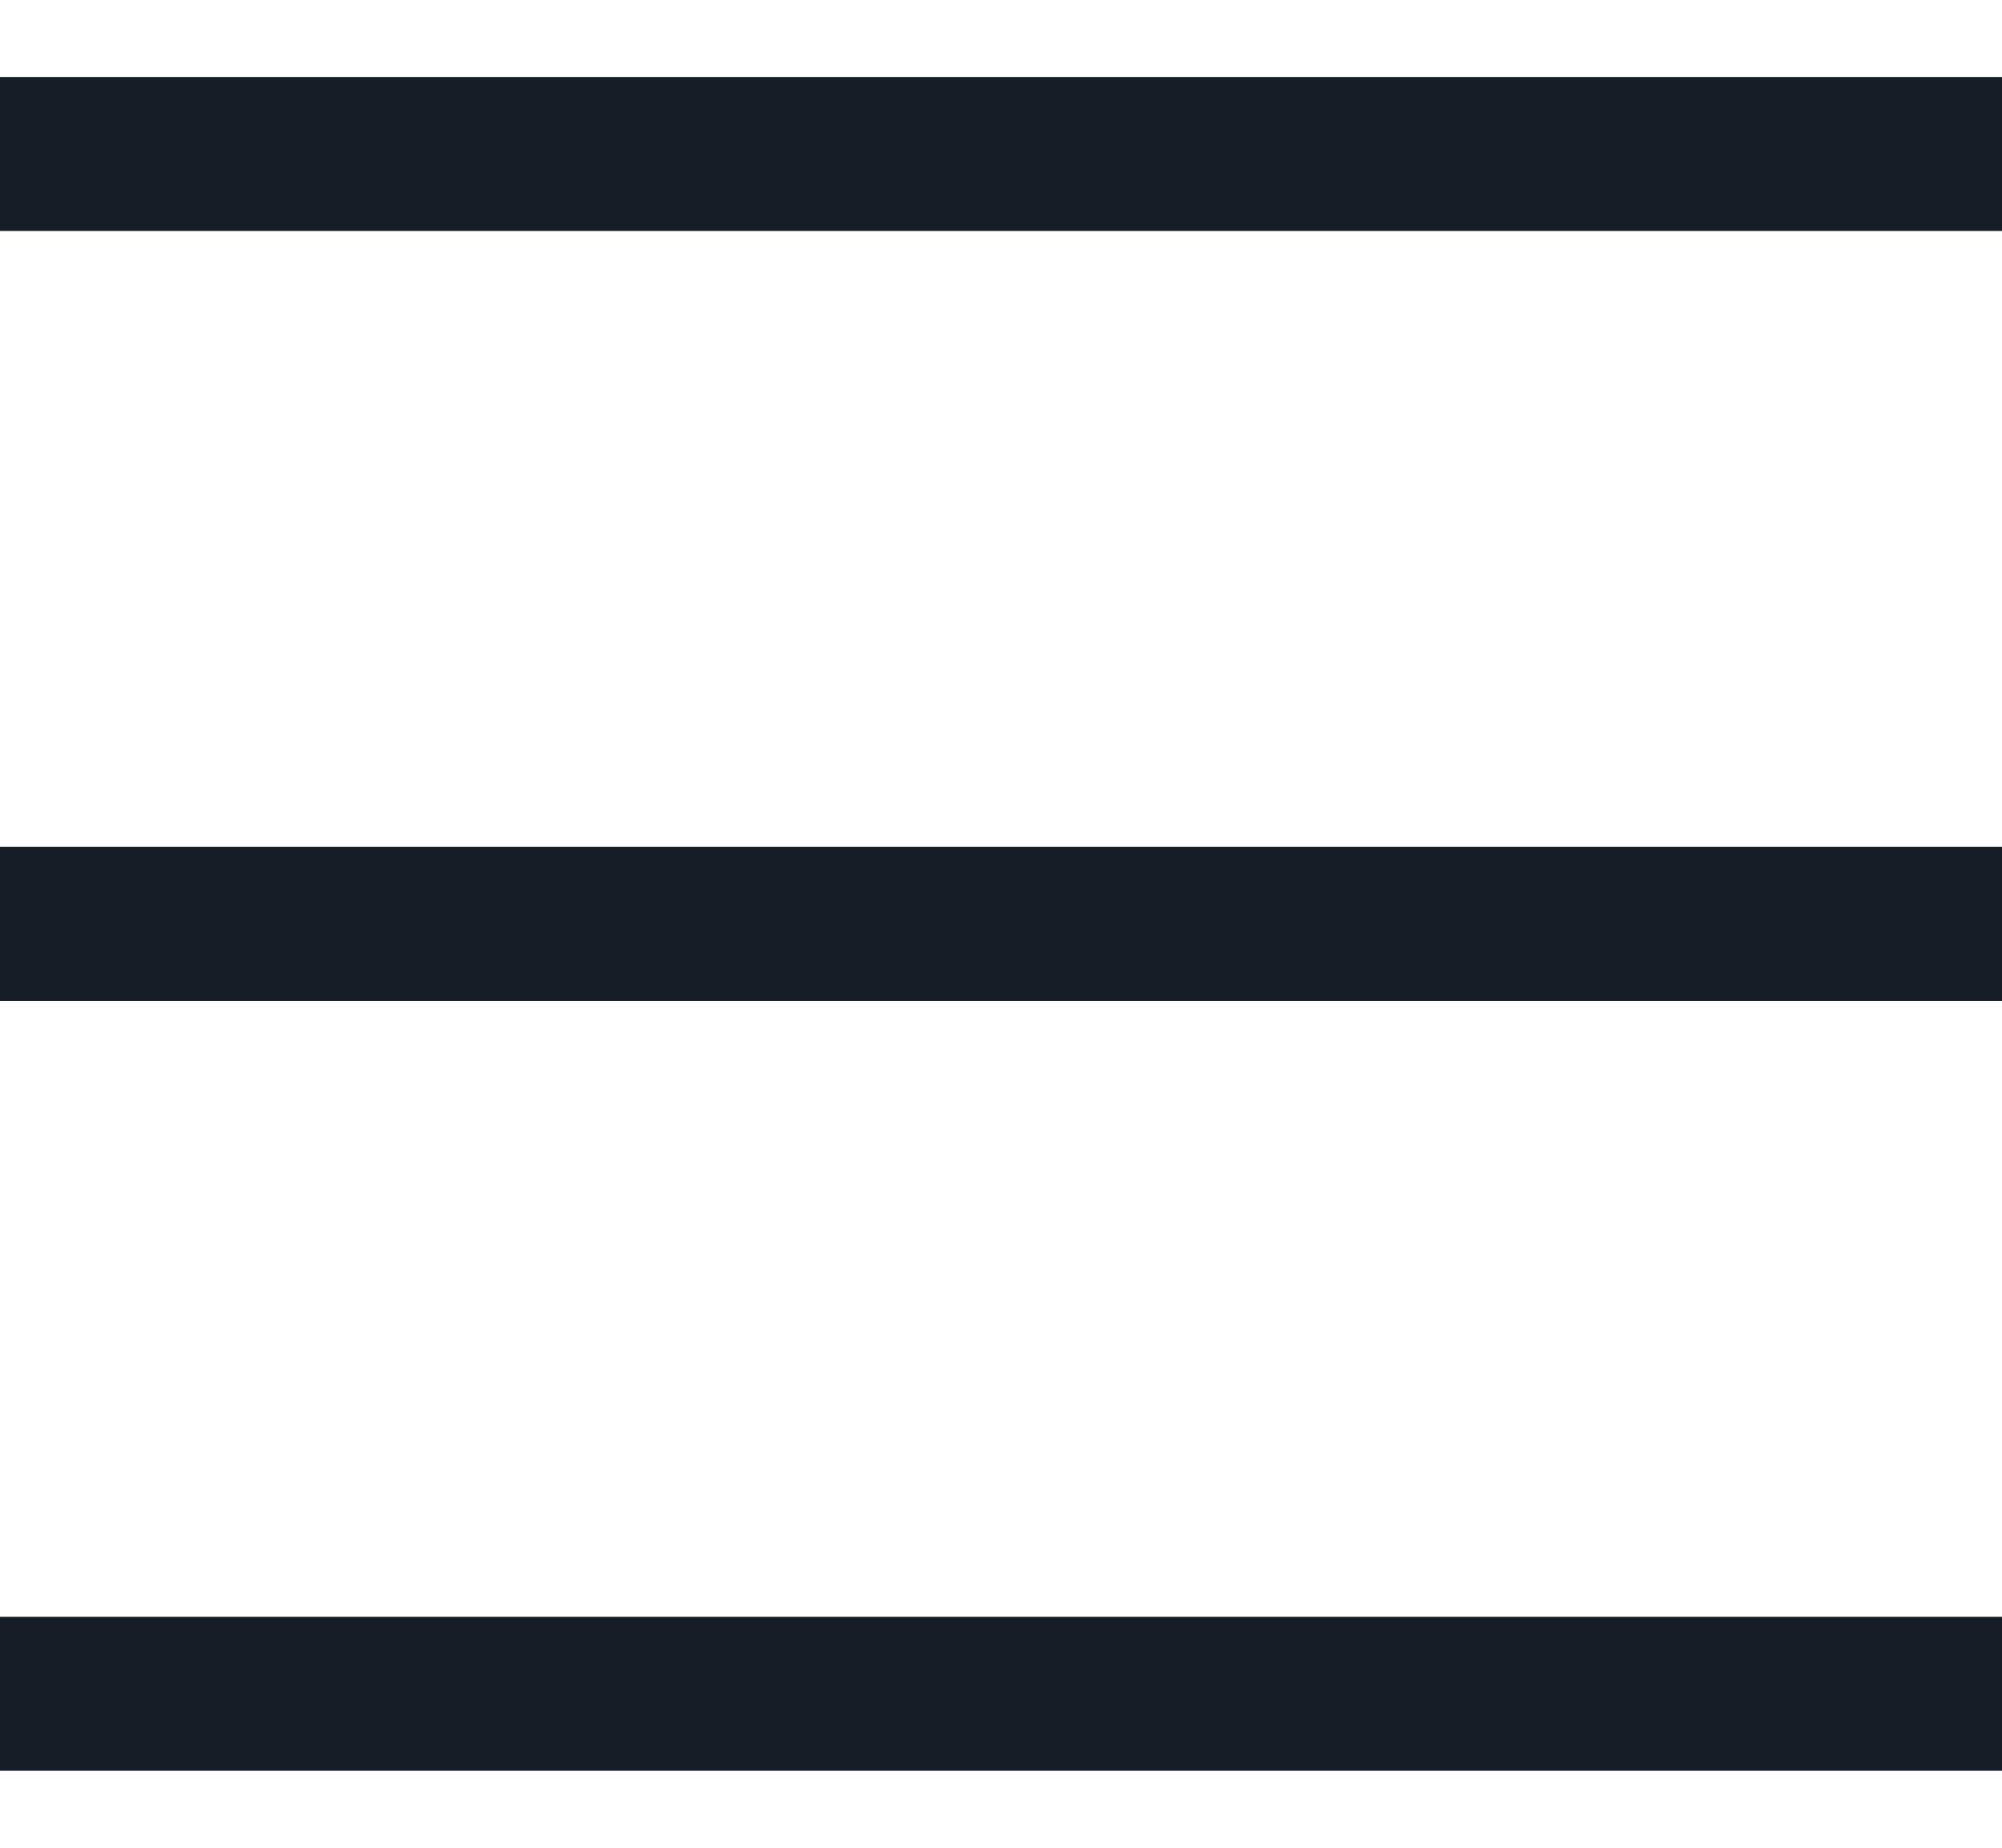
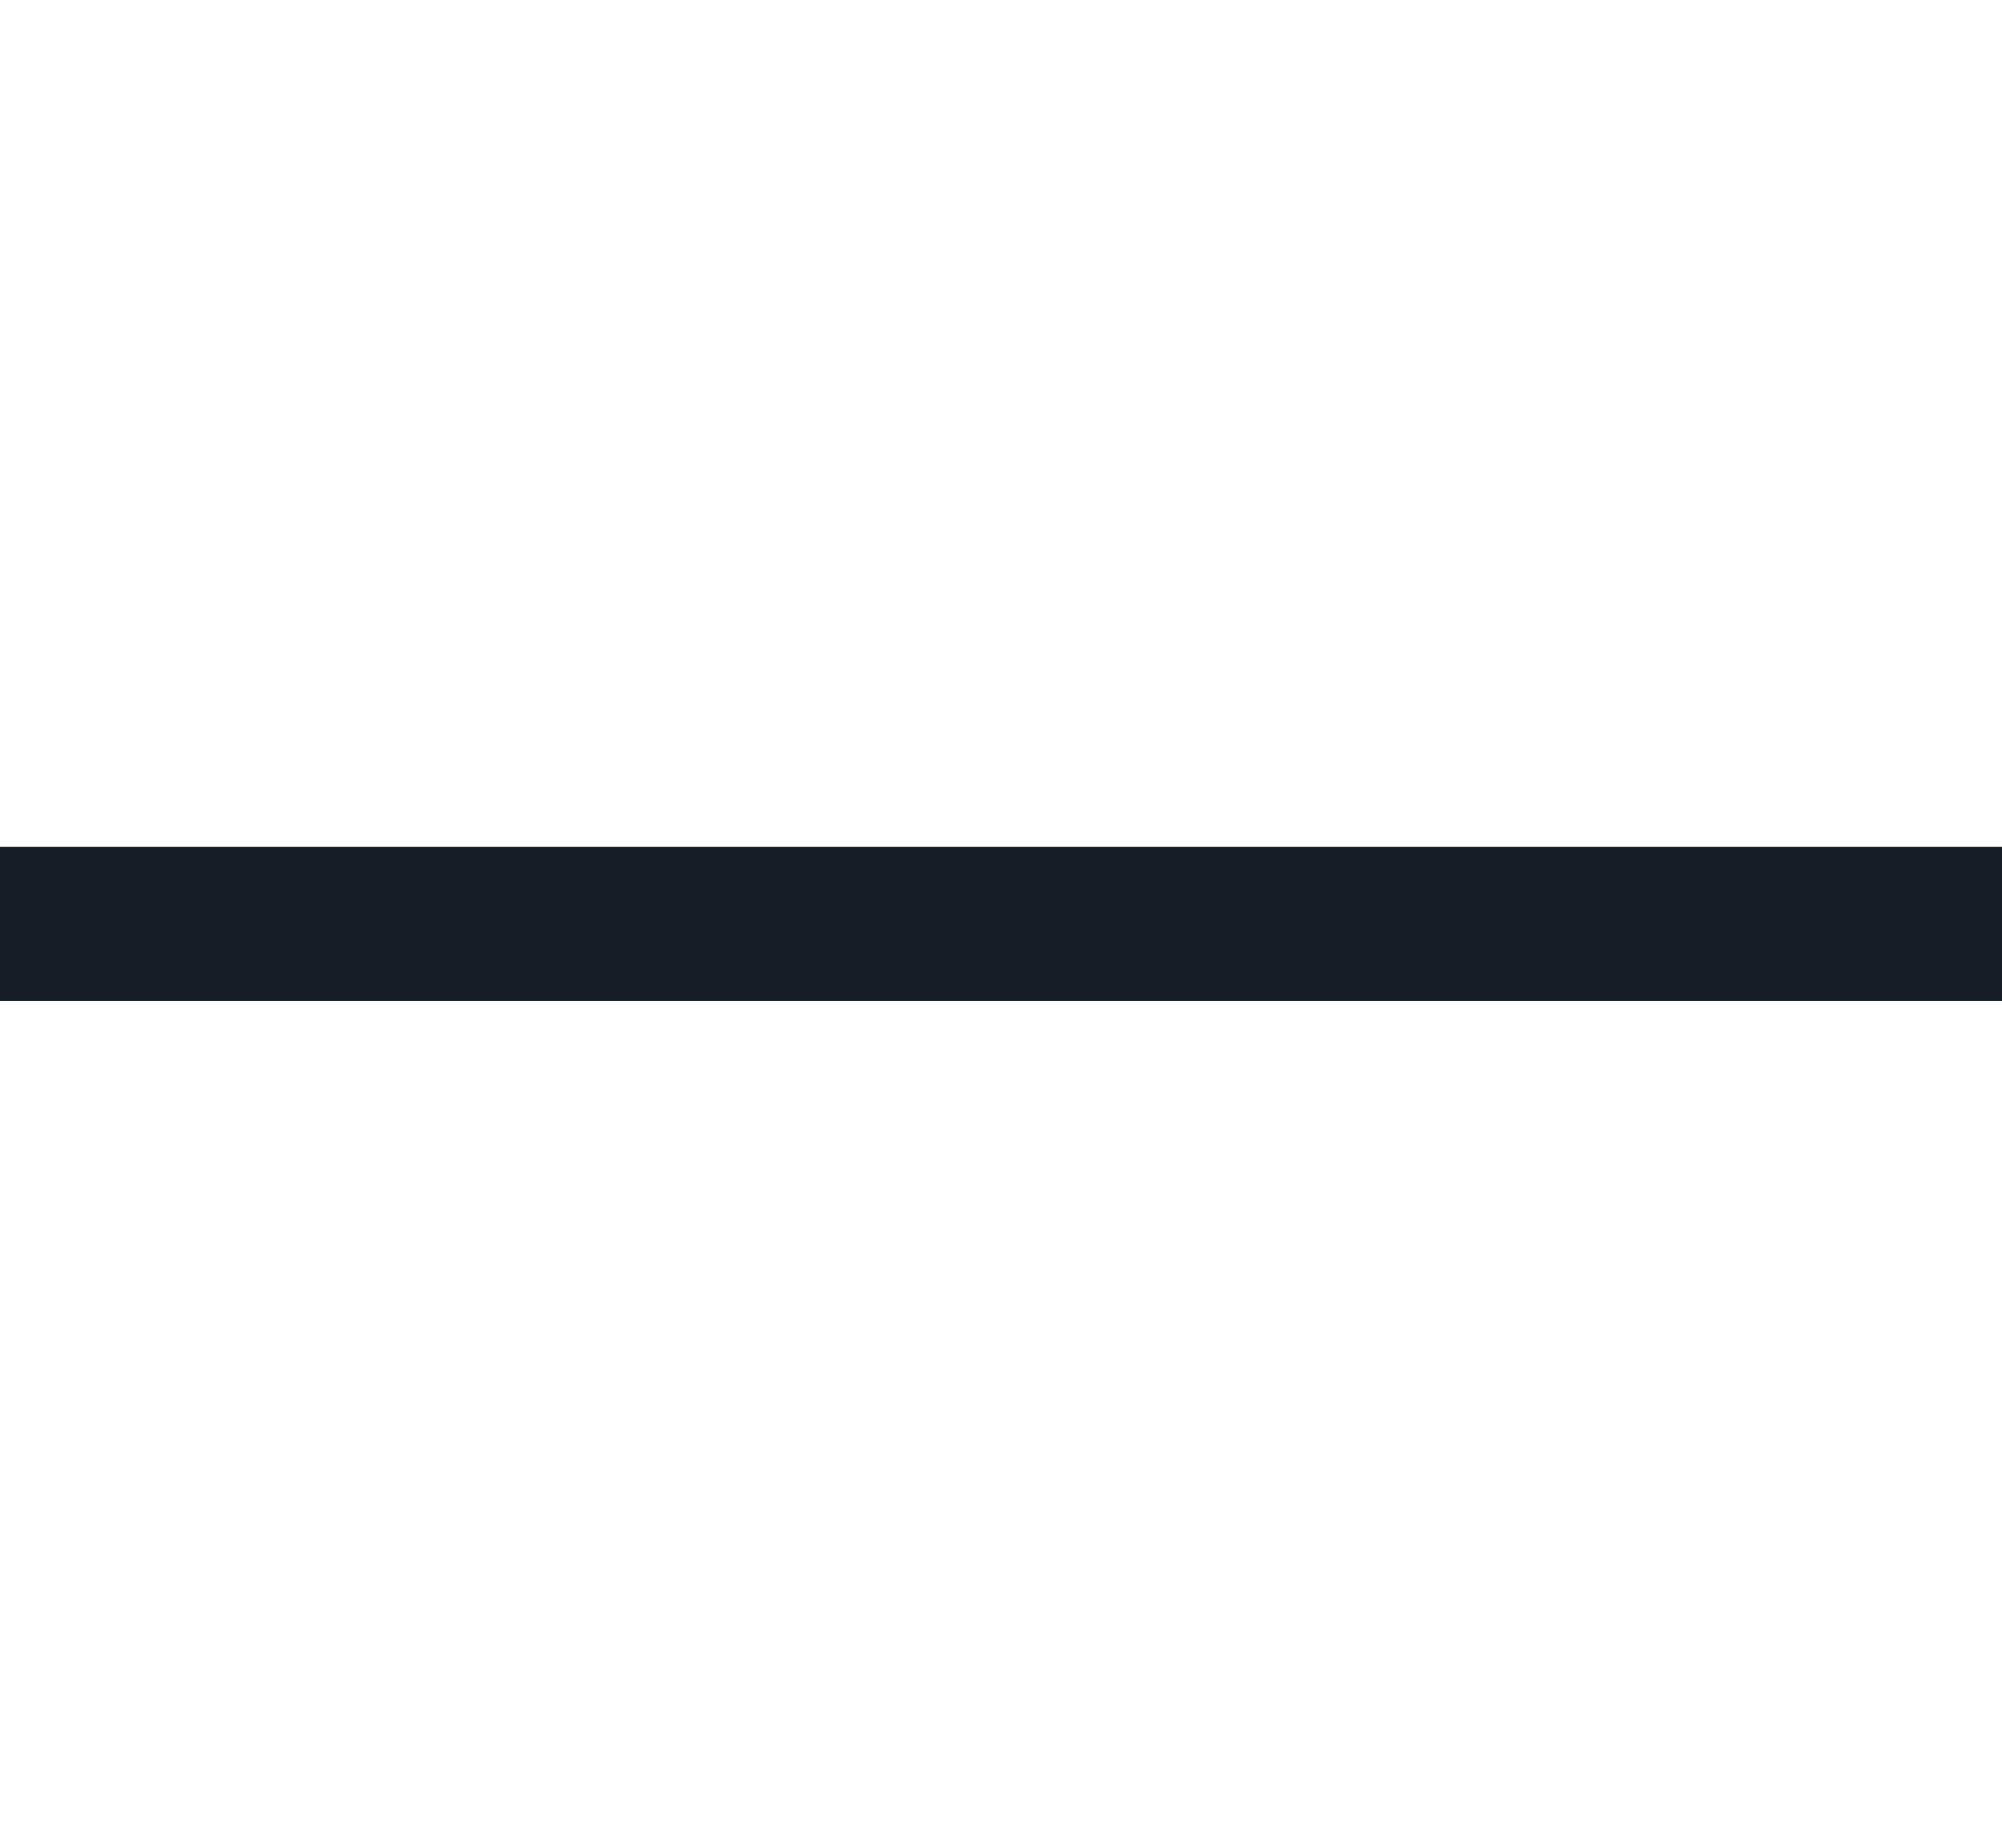
<svg xmlns="http://www.w3.org/2000/svg" width="26" height="24" viewBox="0 0 26 24" fill="none">
-   <path d="M0 1H26V3H0V1Z" fill="#161D26" />
-   <path d="M0 11H26V13H0V11Z" fill="#161D26" />
-   <path d="M0 21H26V23H0V21Z" fill="#161D26" />
+   <path d="M0 11H26V13H0Z" fill="#161D26" />
</svg>